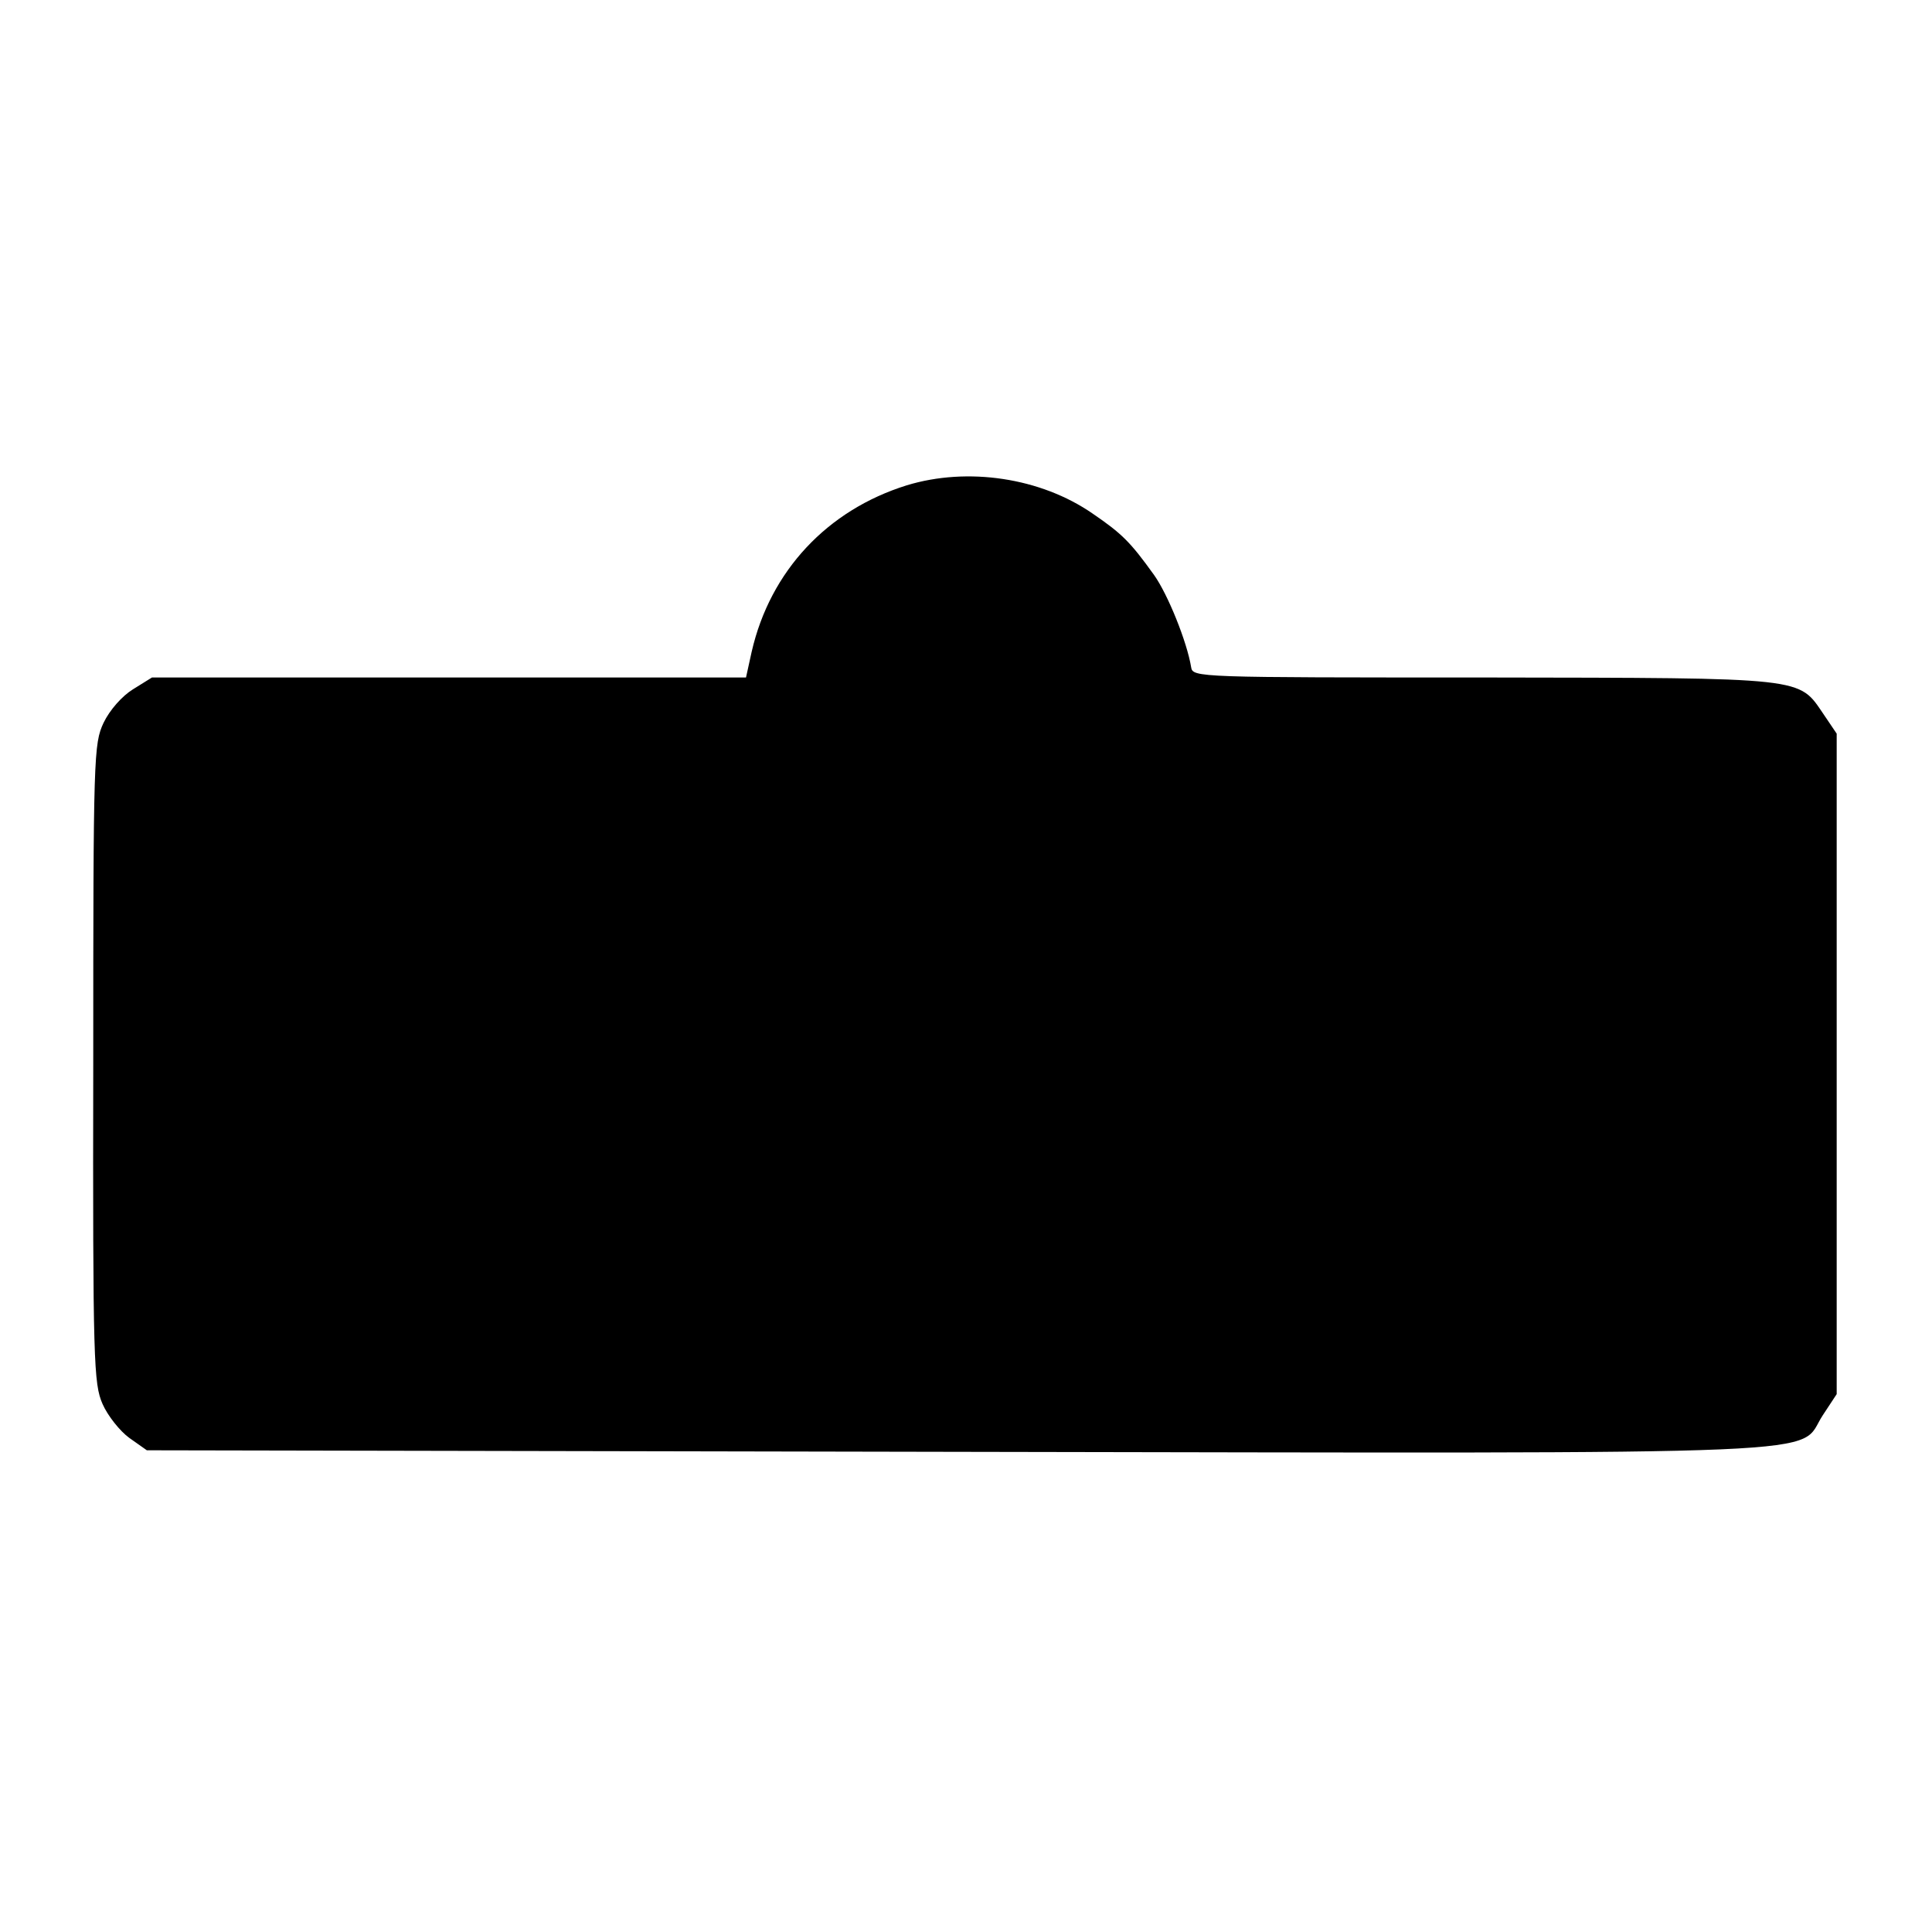
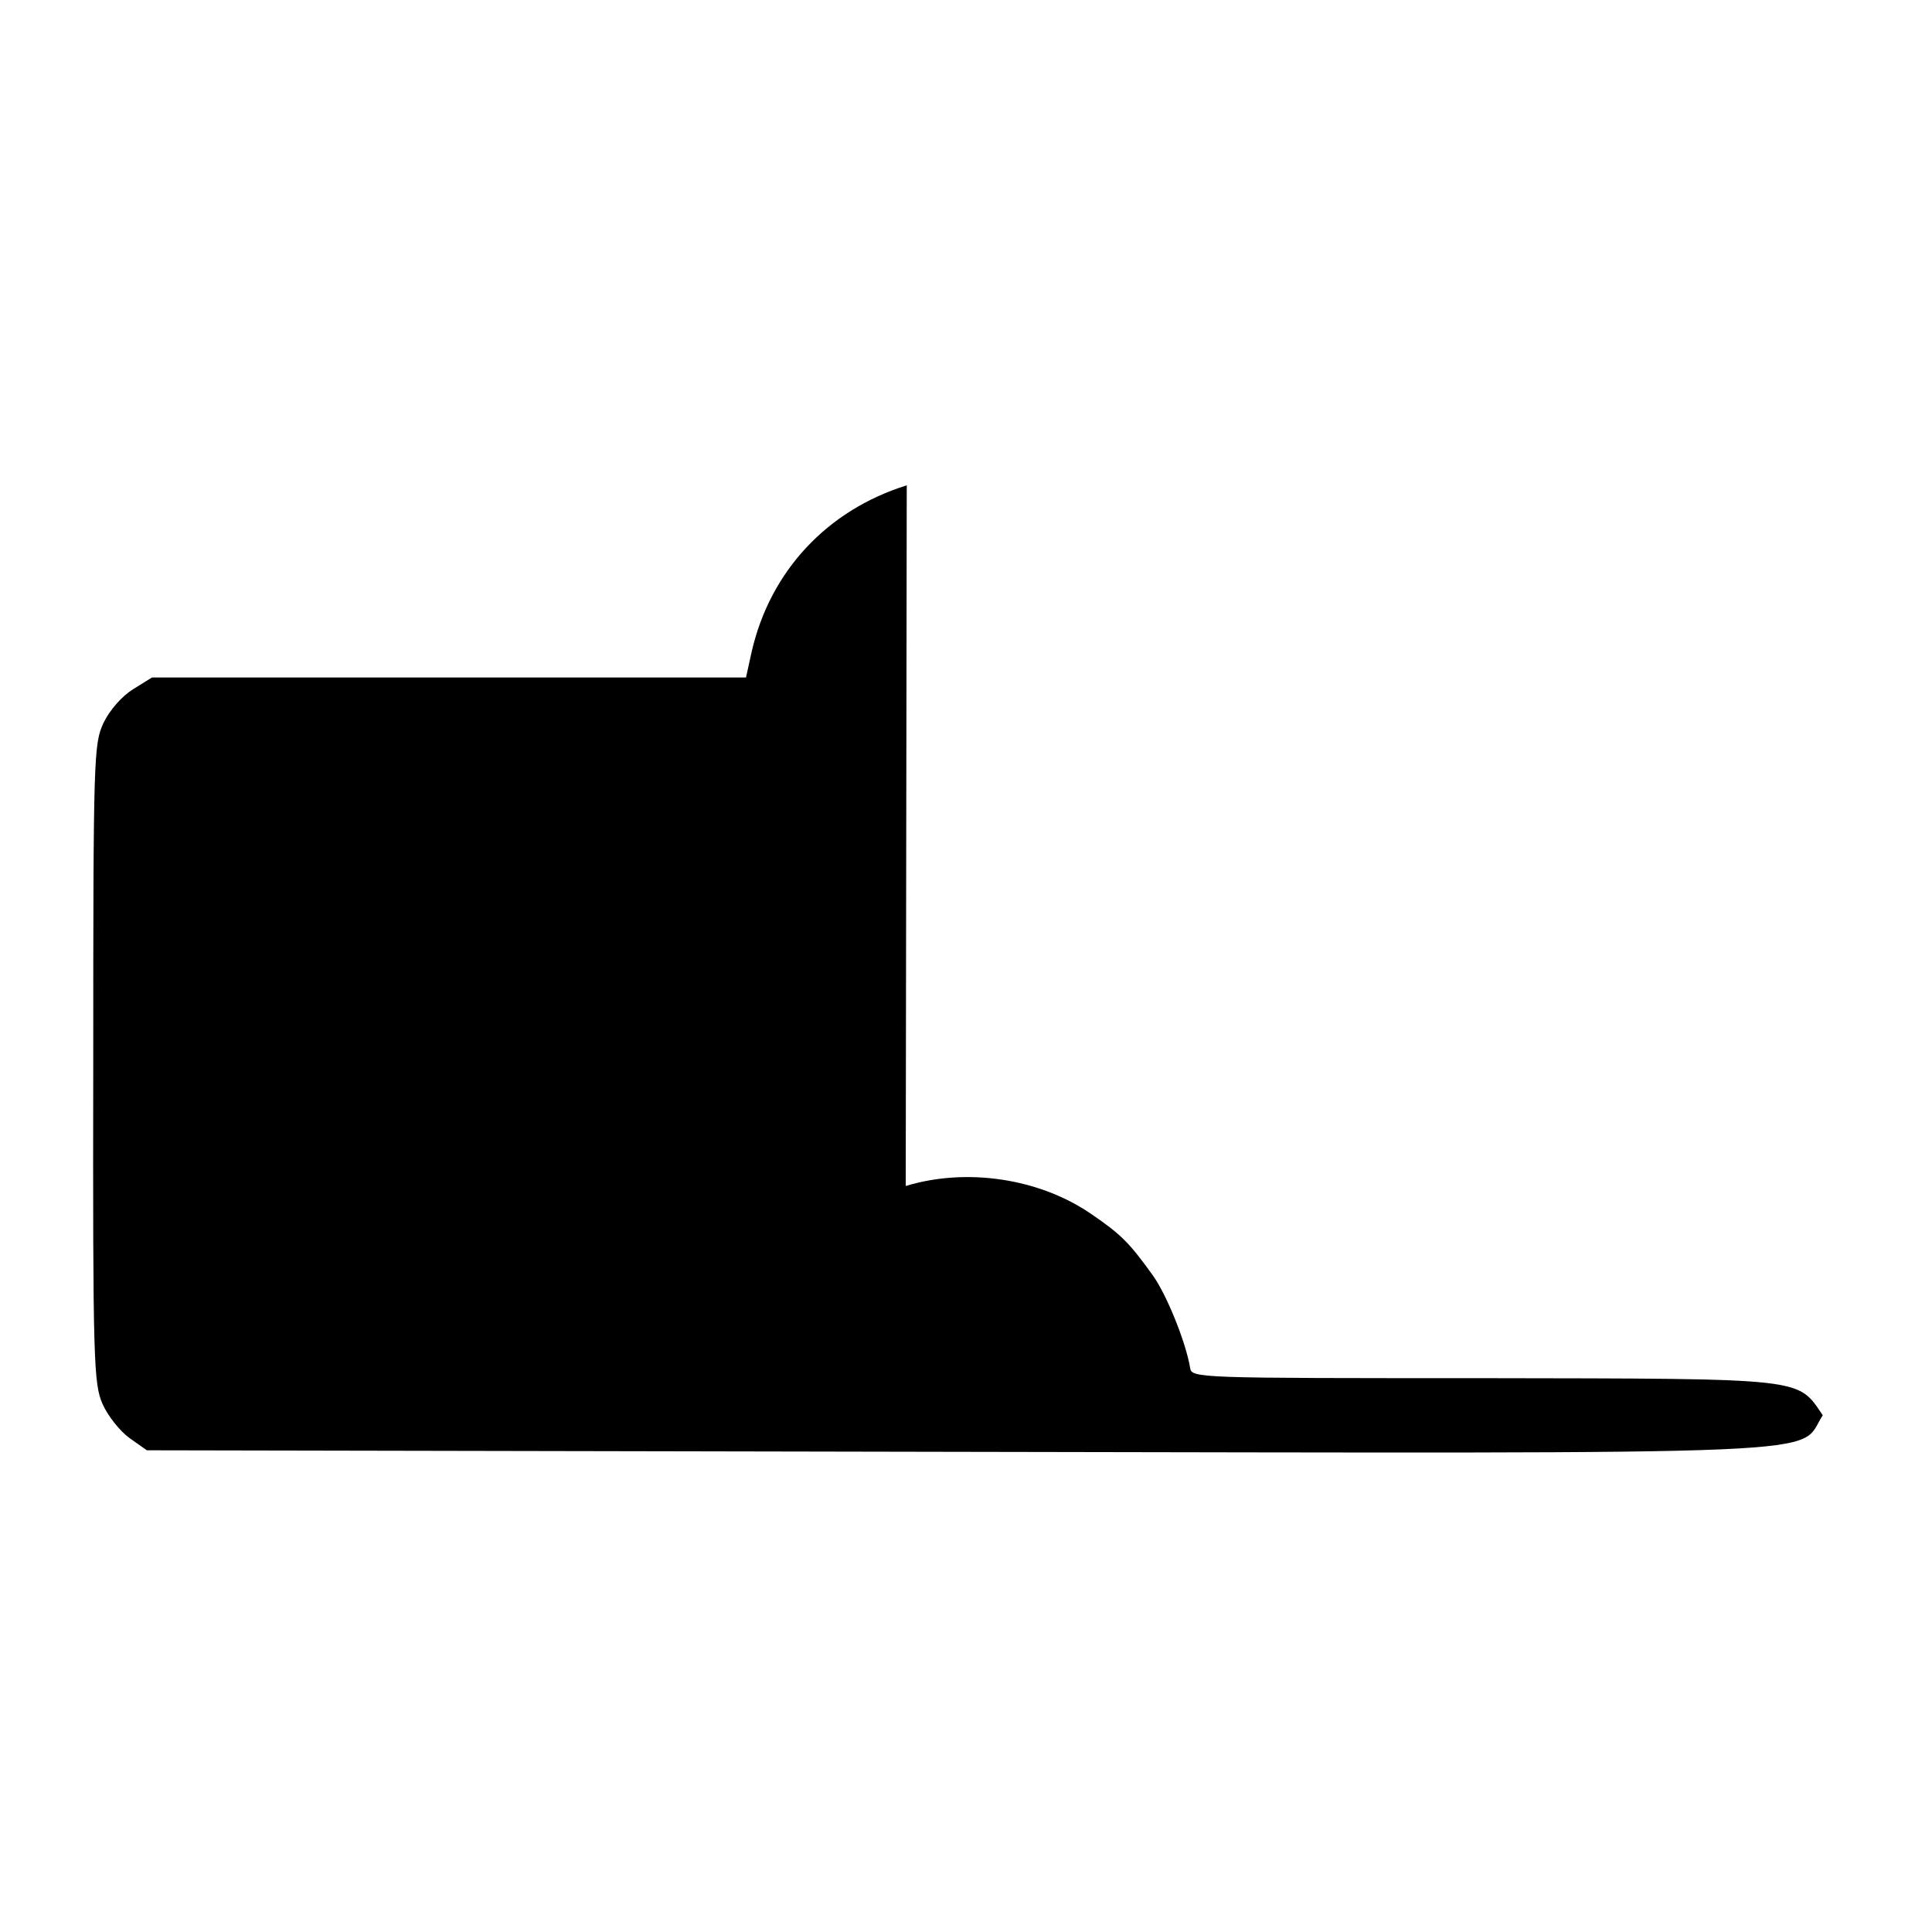
<svg xmlns="http://www.w3.org/2000/svg" version="1.0" width="375pt" height="375pt" viewBox="0 0 375 375" preserveAspectRatio="xMidYMid meet">
  <g transform="translate(0,375) scale(0.1,-0.1)" fill="#000000" stroke="none">
-     <path d="M1760 2808 c-154 -48 -265 -166 -301 -323 l-11 -50 -577 0 -576 0 -37 -23 c-21 -13 -45 -40 -57 -65 -19 -41 -20 -62 -20 -661 -1 -581 1 -622 18 -661 10 -23 34 -53 52 -66 l34 -24 1570 -3 c1764 -3 1631 -8 1683 71 l27 41 0 641 0 641 -25 37 c-50 73 -28 71 -660 72 -556 0 -565 0 -568 20 -8 49 -45 141 -72 179 -46 64 -62 80 -119 119 -101 70 -243 91 -361 55z" />
+     <path d="M1760 2808 c-154 -48 -265 -166 -301 -323 l-11 -50 -577 0 -576 0 -37 -23 c-21 -13 -45 -40 -57 -65 -19 -41 -20 -62 -20 -661 -1 -581 1 -622 18 -661 10 -23 34 -53 52 -66 l34 -24 1570 -3 c1764 -3 1631 -8 1683 71 c-50 73 -28 71 -660 72 -556 0 -565 0 -568 20 -8 49 -45 141 -72 179 -46 64 -62 80 -119 119 -101 70 -243 91 -361 55z" />
  </g>
</svg>